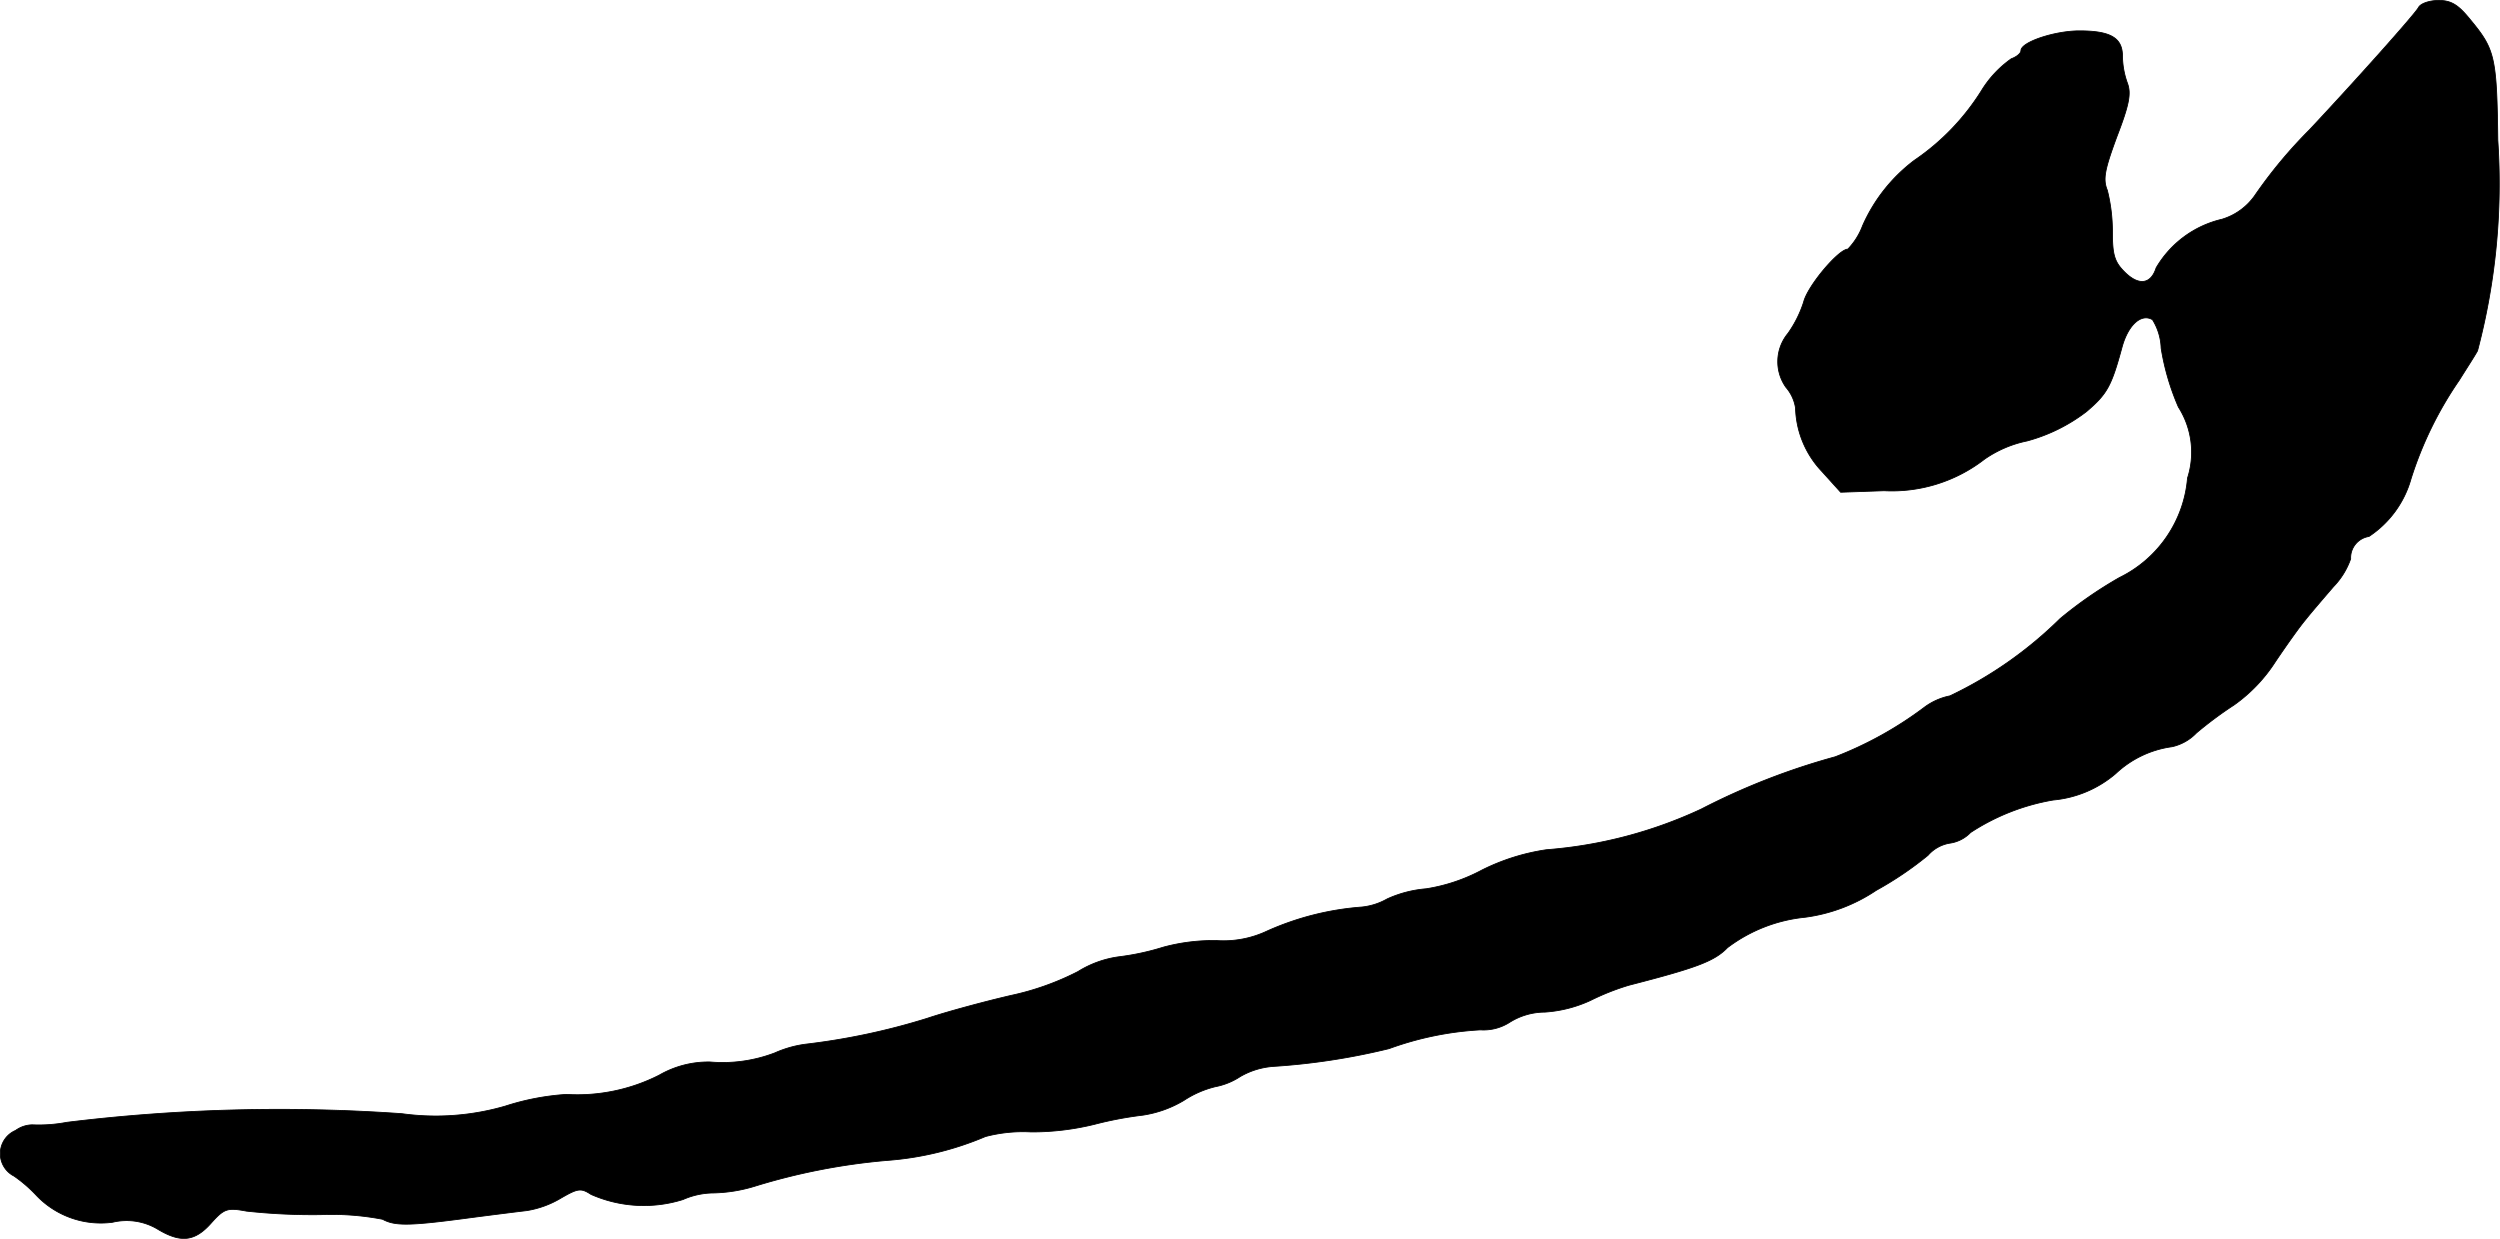
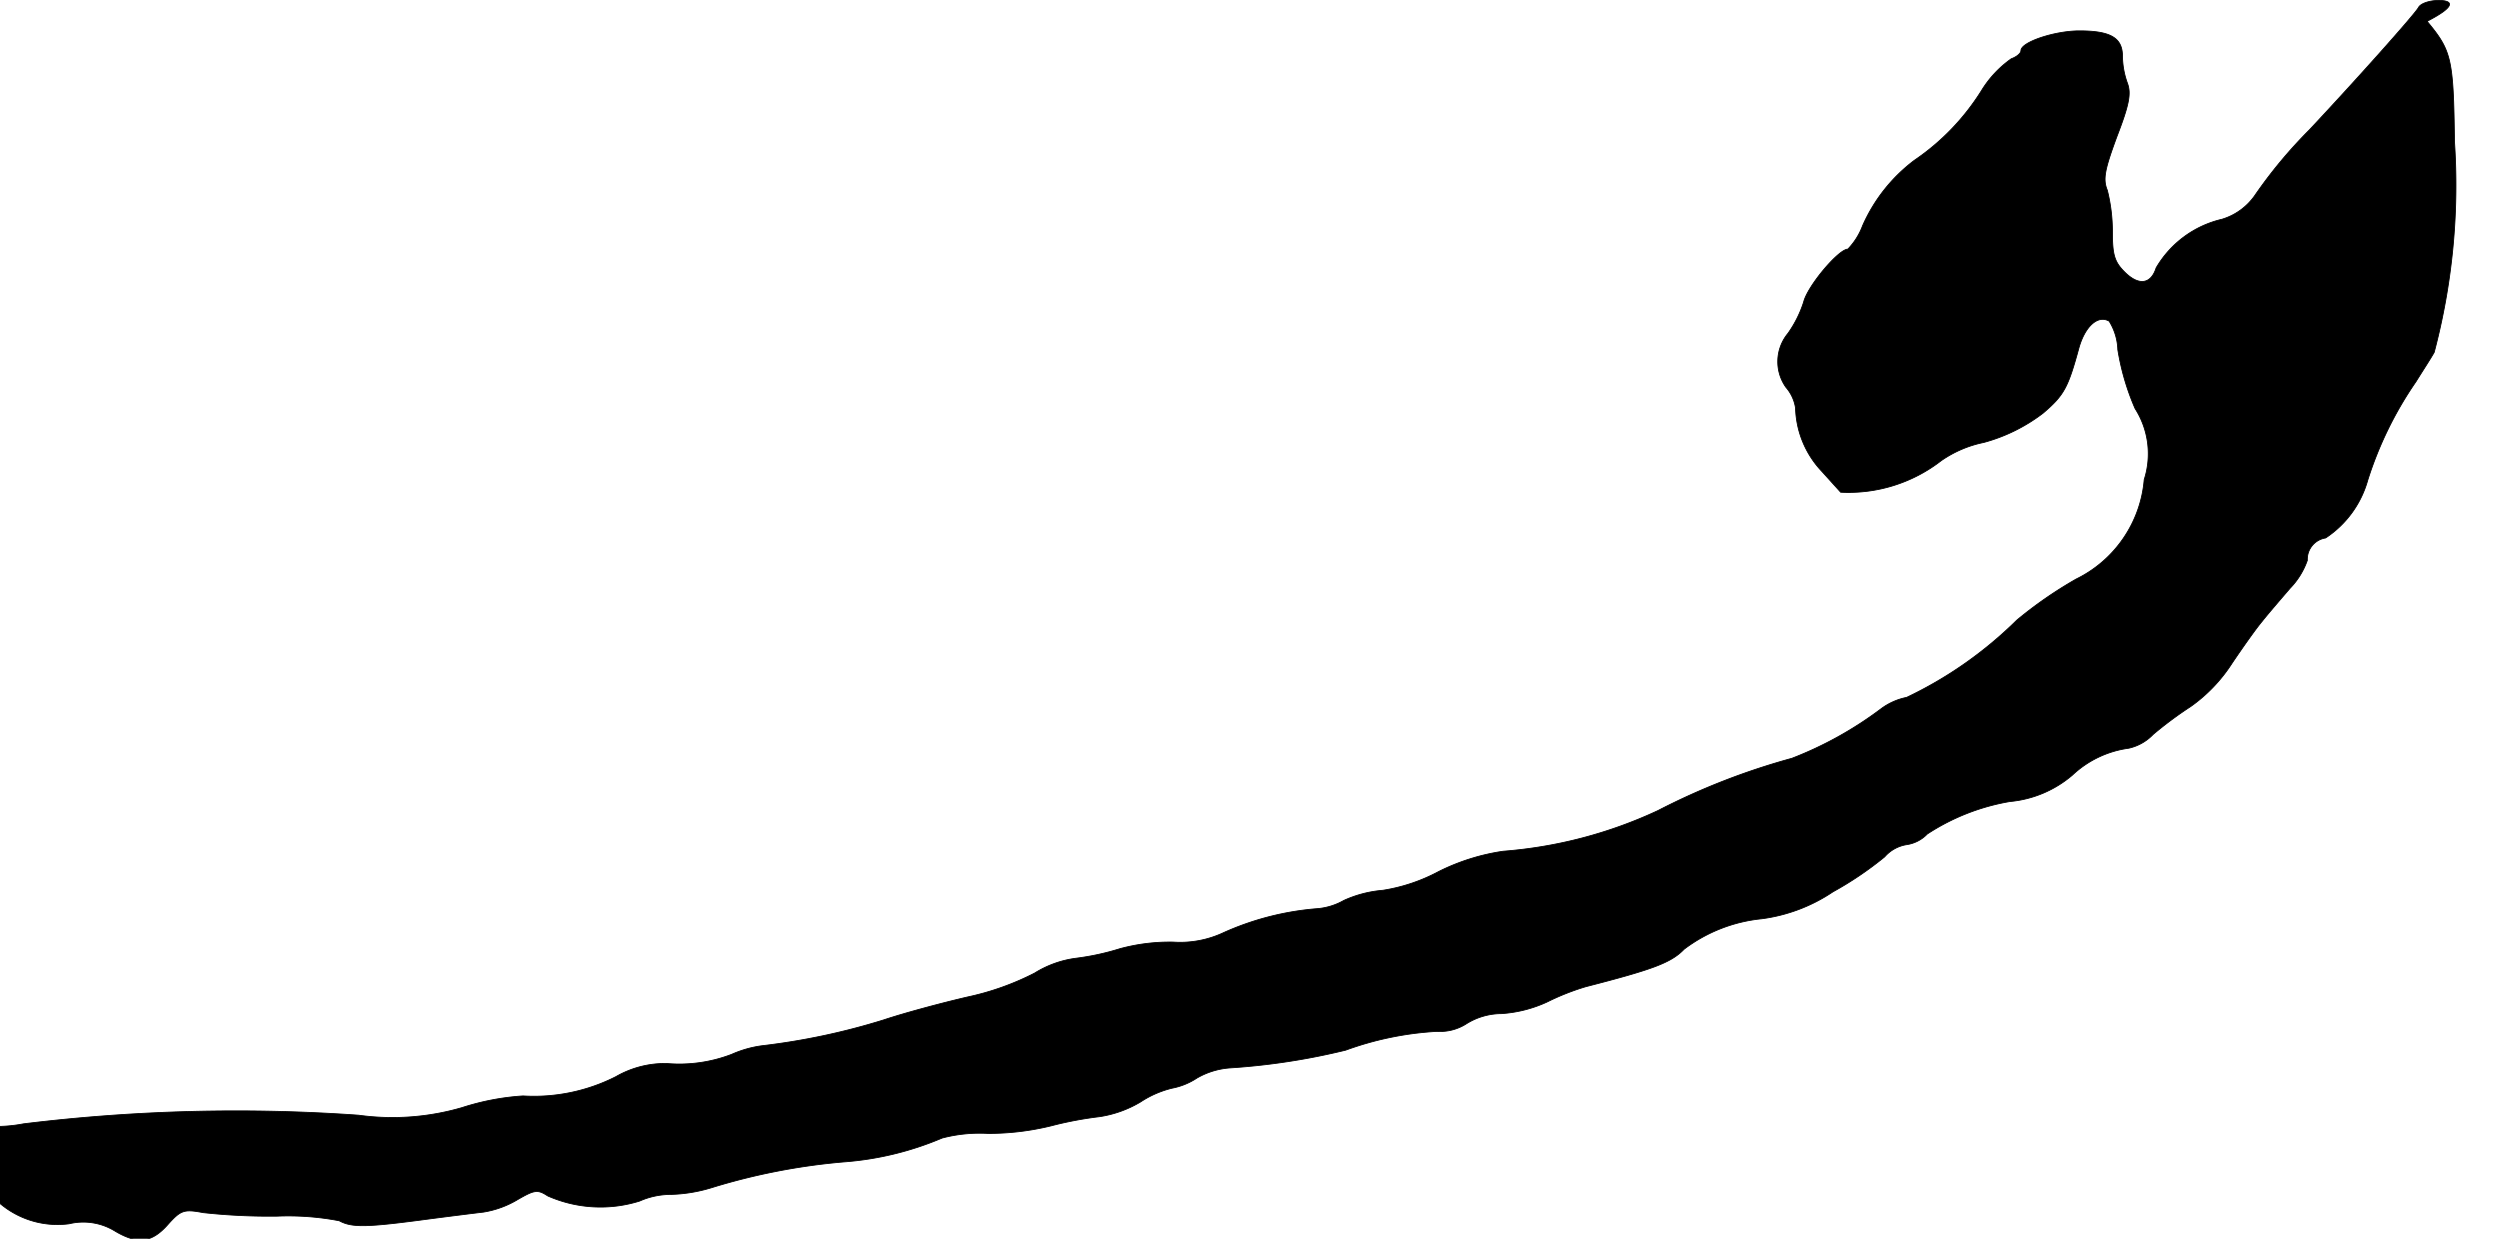
<svg xmlns="http://www.w3.org/2000/svg" version="1.1" width="10.525mm" height="5.215mm" viewBox="0 0 29.834 14.782">
  <defs>
    <style type="text/css">
      .a {
        stroke: #000;
        stroke-linecap: round;
        stroke-linejoin: round;
        stroke-width: 0.01px;
      }
    </style>
  </defs>
-   <path class="a" d="M28.861.09c-.048.085-.745.866-1.302,1.46a5.617,5.617,0,0,0-.654.787.739.739,0,0,1-.388.279,1.236,1.236,0,0,0-.787.581c-.061.194-.206.218-.376.048-.121-.121-.145-.206-.145-.478a2.006,2.006,0,0,0-.061-.497c-.055-.133-.03-.248.115-.642.145-.376.17-.509.127-.63a.979.979,0,0,1-.061-.327c0-.218-.139-.303-.515-.303-.291,0-.697.133-.697.236,0,.03-.048.073-.115.097a1.285,1.285,0,0,0-.357.382,2.797,2.797,0,0,1-.8.83,1.974,1.974,0,0,0-.618.781.807.807,0,0,1-.176.279c-.109,0-.478.436-.527.63a1.363,1.363,0,0,1-.188.376.529.529,0,0,0-.024.642.489.489,0,0,1,.115.248,1.144,1.144,0,0,0,.315.757l.224.248L22.483,5.856a1.802,1.802,0,0,0,1.199-.376,1.374,1.374,0,0,1,.509-.218,2.035,2.035,0,0,0,.709-.351c.248-.212.297-.303.424-.769.073-.267.23-.406.363-.327a.683.683,0,0,1,.103.339,2.917,2.917,0,0,0,.206.703,1.004,1.004,0,0,1,.109.848,1.456,1.456,0,0,1-.812,1.187,4.942,4.942,0,0,0-.709.491,4.799,4.799,0,0,1-1.314.921.76.76,0,0,0-.309.139,4.417,4.417,0,0,1-1.06.588,8.191,8.191,0,0,0-1.599.624,5.336,5.336,0,0,1-1.847.485,2.539,2.539,0,0,0-.769.242,2.105,2.105,0,0,1-.666.224,1.399,1.399,0,0,0-.466.121.769.769,0,0,1-.303.097,3.375,3.375,0,0,0-1.127.285,1.218,1.218,0,0,1-.606.115,2.285,2.285,0,0,0-.636.079,3.011,3.011,0,0,1-.533.115,1.235,1.235,0,0,0-.485.176,3.225,3.225,0,0,1-.8.285c-.315.073-.763.194-.999.273a8.006,8.006,0,0,1-1.454.309,1.323,1.323,0,0,0-.363.103,1.742,1.742,0,0,1-.775.109,1.176,1.176,0,0,0-.606.157,2.159,2.159,0,0,1-1.108.23,2.979,2.979,0,0,0-.727.139,2.963,2.963,0,0,1-1.236.091,20.856,20.856,0,0,0-3.998.103,1.786,1.786,0,0,1-.412.03.35.35,0,0,0-.2.067.301.301,0,0,0-.018.545,1.659,1.659,0,0,1,.26.224,1.061,1.061,0,0,0,.915.327.722.722,0,0,1,.533.079c.279.17.448.151.642-.067.157-.176.194-.188.424-.145a7.292,7.292,0,0,0,.884.042,3.218,3.218,0,0,1,.739.055c.145.079.309.079.957-.006.315-.042.66-.085.763-.097a1.146,1.146,0,0,0,.412-.151c.2-.115.236-.121.357-.042a1.558,1.558,0,0,0,1.096.061.923.923,0,0,1,.369-.079,1.81,1.81,0,0,0,.485-.079,7.533,7.533,0,0,1,1.581-.309,3.688,3.688,0,0,0,1.175-.285,1.76,1.76,0,0,1,.545-.055,3.122,3.122,0,0,0,.757-.091,4.363,4.363,0,0,1,.575-.109,1.341,1.341,0,0,0,.491-.176,1.198,1.198,0,0,1,.376-.164.816.816,0,0,0,.297-.121.923.923,0,0,1,.394-.121,7.925,7.925,0,0,0,1.381-.212,3.791,3.791,0,0,1,1.09-.224.579.579,0,0,0,.351-.091.796.796,0,0,1,.418-.121,1.537,1.537,0,0,0,.545-.139,2.904,2.904,0,0,1,.46-.182c.8-.206,1.018-.285,1.175-.448a1.839,1.839,0,0,1,.927-.363,1.985,1.985,0,0,0,.848-.321,4.103,4.103,0,0,0,.618-.418.44.44,0,0,1,.26-.145.426.426,0,0,0,.248-.127,2.6,2.6,0,0,1,.987-.388,1.333,1.333,0,0,0,.745-.315,1.22,1.22,0,0,1,.672-.321.575.575,0,0,0,.291-.164,4.543,4.543,0,0,1,.448-.333,1.869,1.869,0,0,0,.497-.521c.127-.188.285-.412.357-.497.067-.085.218-.26.333-.394a.909.909,0,0,0,.206-.333.258.258,0,0,1,.218-.267,1.221,1.221,0,0,0,.503-.69,4.407,4.407,0,0,1,.575-1.175c.079-.127.182-.285.218-.351a7.793,7.793,0,0,0,.242-2.514c-.012-1-.036-1.084-.327-1.436C29.339.06,29.255.005,29.103.005,28.994.005,28.885.041,28.861.09Z" />
+   <path class="a" d="M28.861.09c-.048.085-.745.866-1.302,1.46a5.617,5.617,0,0,0-.654.787.739.739,0,0,1-.388.279,1.236,1.236,0,0,0-.787.581c-.061.194-.206.218-.376.048-.121-.121-.145-.206-.145-.478a2.006,2.006,0,0,0-.061-.497c-.055-.133-.03-.248.115-.642.145-.376.17-.509.127-.63a.979.979,0,0,1-.061-.327c0-.218-.139-.303-.515-.303-.291,0-.697.133-.697.236,0,.03-.048.073-.115.097a1.285,1.285,0,0,0-.357.382,2.797,2.797,0,0,1-.8.83,1.974,1.974,0,0,0-.618.781.807.807,0,0,1-.176.279c-.109,0-.478.436-.527.63a1.363,1.363,0,0,1-.188.376.529.529,0,0,0-.024.642.489.489,0,0,1,.115.248,1.144,1.144,0,0,0,.315.757l.224.248a1.802,1.802,0,0,0,1.199-.376,1.374,1.374,0,0,1,.509-.218,2.035,2.035,0,0,0,.709-.351c.248-.212.297-.303.424-.769.073-.267.23-.406.363-.327a.683.683,0,0,1,.103.339,2.917,2.917,0,0,0,.206.703,1.004,1.004,0,0,1,.109.848,1.456,1.456,0,0,1-.812,1.187,4.942,4.942,0,0,0-.709.491,4.799,4.799,0,0,1-1.314.921.76.76,0,0,0-.309.139,4.417,4.417,0,0,1-1.06.588,8.191,8.191,0,0,0-1.599.624,5.336,5.336,0,0,1-1.847.485,2.539,2.539,0,0,0-.769.242,2.105,2.105,0,0,1-.666.224,1.399,1.399,0,0,0-.466.121.769.769,0,0,1-.303.097,3.375,3.375,0,0,0-1.127.285,1.218,1.218,0,0,1-.606.115,2.285,2.285,0,0,0-.636.079,3.011,3.011,0,0,1-.533.115,1.235,1.235,0,0,0-.485.176,3.225,3.225,0,0,1-.8.285c-.315.073-.763.194-.999.273a8.006,8.006,0,0,1-1.454.309,1.323,1.323,0,0,0-.363.103,1.742,1.742,0,0,1-.775.109,1.176,1.176,0,0,0-.606.157,2.159,2.159,0,0,1-1.108.23,2.979,2.979,0,0,0-.727.139,2.963,2.963,0,0,1-1.236.091,20.856,20.856,0,0,0-3.998.103,1.786,1.786,0,0,1-.412.03.35.35,0,0,0-.2.067.301.301,0,0,0-.018.545,1.659,1.659,0,0,1,.26.224,1.061,1.061,0,0,0,.915.327.722.722,0,0,1,.533.079c.279.17.448.151.642-.067.157-.176.194-.188.424-.145a7.292,7.292,0,0,0,.884.042,3.218,3.218,0,0,1,.739.055c.145.079.309.079.957-.006.315-.042.66-.085.763-.097a1.146,1.146,0,0,0,.412-.151c.2-.115.236-.121.357-.042a1.558,1.558,0,0,0,1.096.061.923.923,0,0,1,.369-.079,1.81,1.81,0,0,0,.485-.079,7.533,7.533,0,0,1,1.581-.309,3.688,3.688,0,0,0,1.175-.285,1.76,1.76,0,0,1,.545-.055,3.122,3.122,0,0,0,.757-.091,4.363,4.363,0,0,1,.575-.109,1.341,1.341,0,0,0,.491-.176,1.198,1.198,0,0,1,.376-.164.816.816,0,0,0,.297-.121.923.923,0,0,1,.394-.121,7.925,7.925,0,0,0,1.381-.212,3.791,3.791,0,0,1,1.09-.224.579.579,0,0,0,.351-.091.796.796,0,0,1,.418-.121,1.537,1.537,0,0,0,.545-.139,2.904,2.904,0,0,1,.46-.182c.8-.206,1.018-.285,1.175-.448a1.839,1.839,0,0,1,.927-.363,1.985,1.985,0,0,0,.848-.321,4.103,4.103,0,0,0,.618-.418.44.44,0,0,1,.26-.145.426.426,0,0,0,.248-.127,2.6,2.6,0,0,1,.987-.388,1.333,1.333,0,0,0,.745-.315,1.22,1.22,0,0,1,.672-.321.575.575,0,0,0,.291-.164,4.543,4.543,0,0,1,.448-.333,1.869,1.869,0,0,0,.497-.521c.127-.188.285-.412.357-.497.067-.085.218-.26.333-.394a.909.909,0,0,0,.206-.333.258.258,0,0,1,.218-.267,1.221,1.221,0,0,0,.503-.69,4.407,4.407,0,0,1,.575-1.175c.079-.127.182-.285.218-.351a7.793,7.793,0,0,0,.242-2.514c-.012-1-.036-1.084-.327-1.436C29.339.06,29.255.005,29.103.005,28.994.005,28.885.041,28.861.09Z" />
</svg>